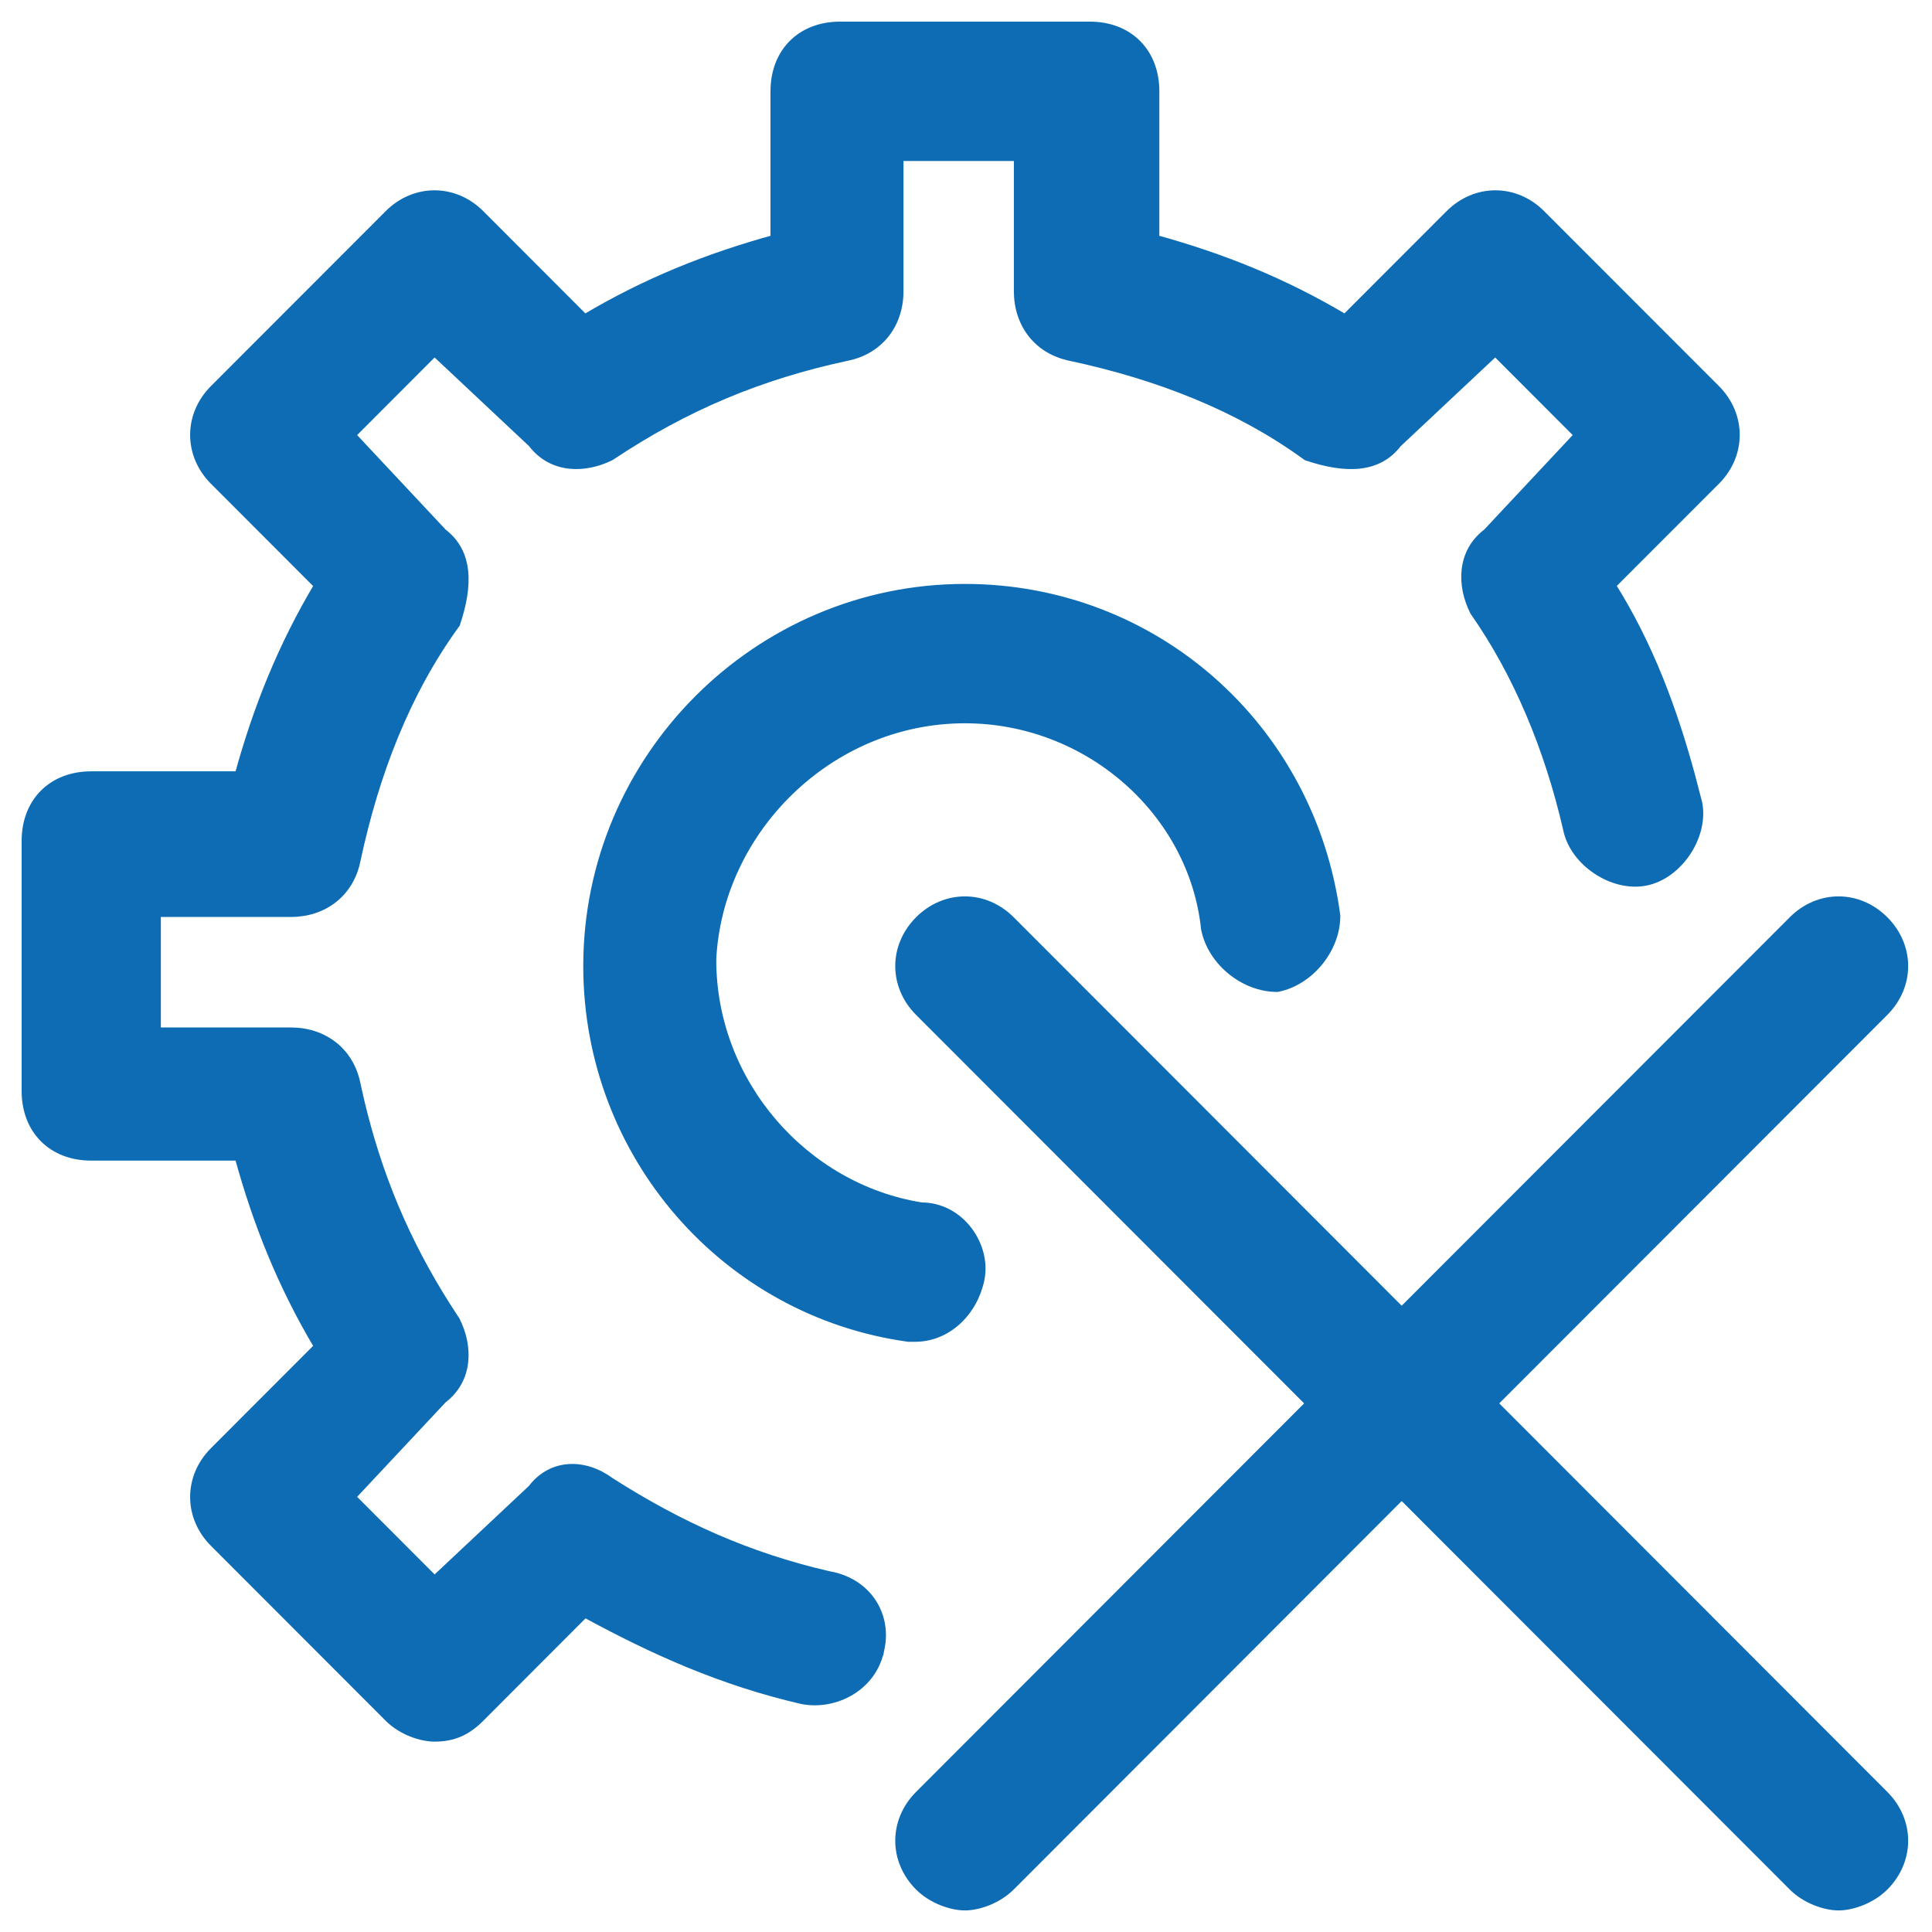
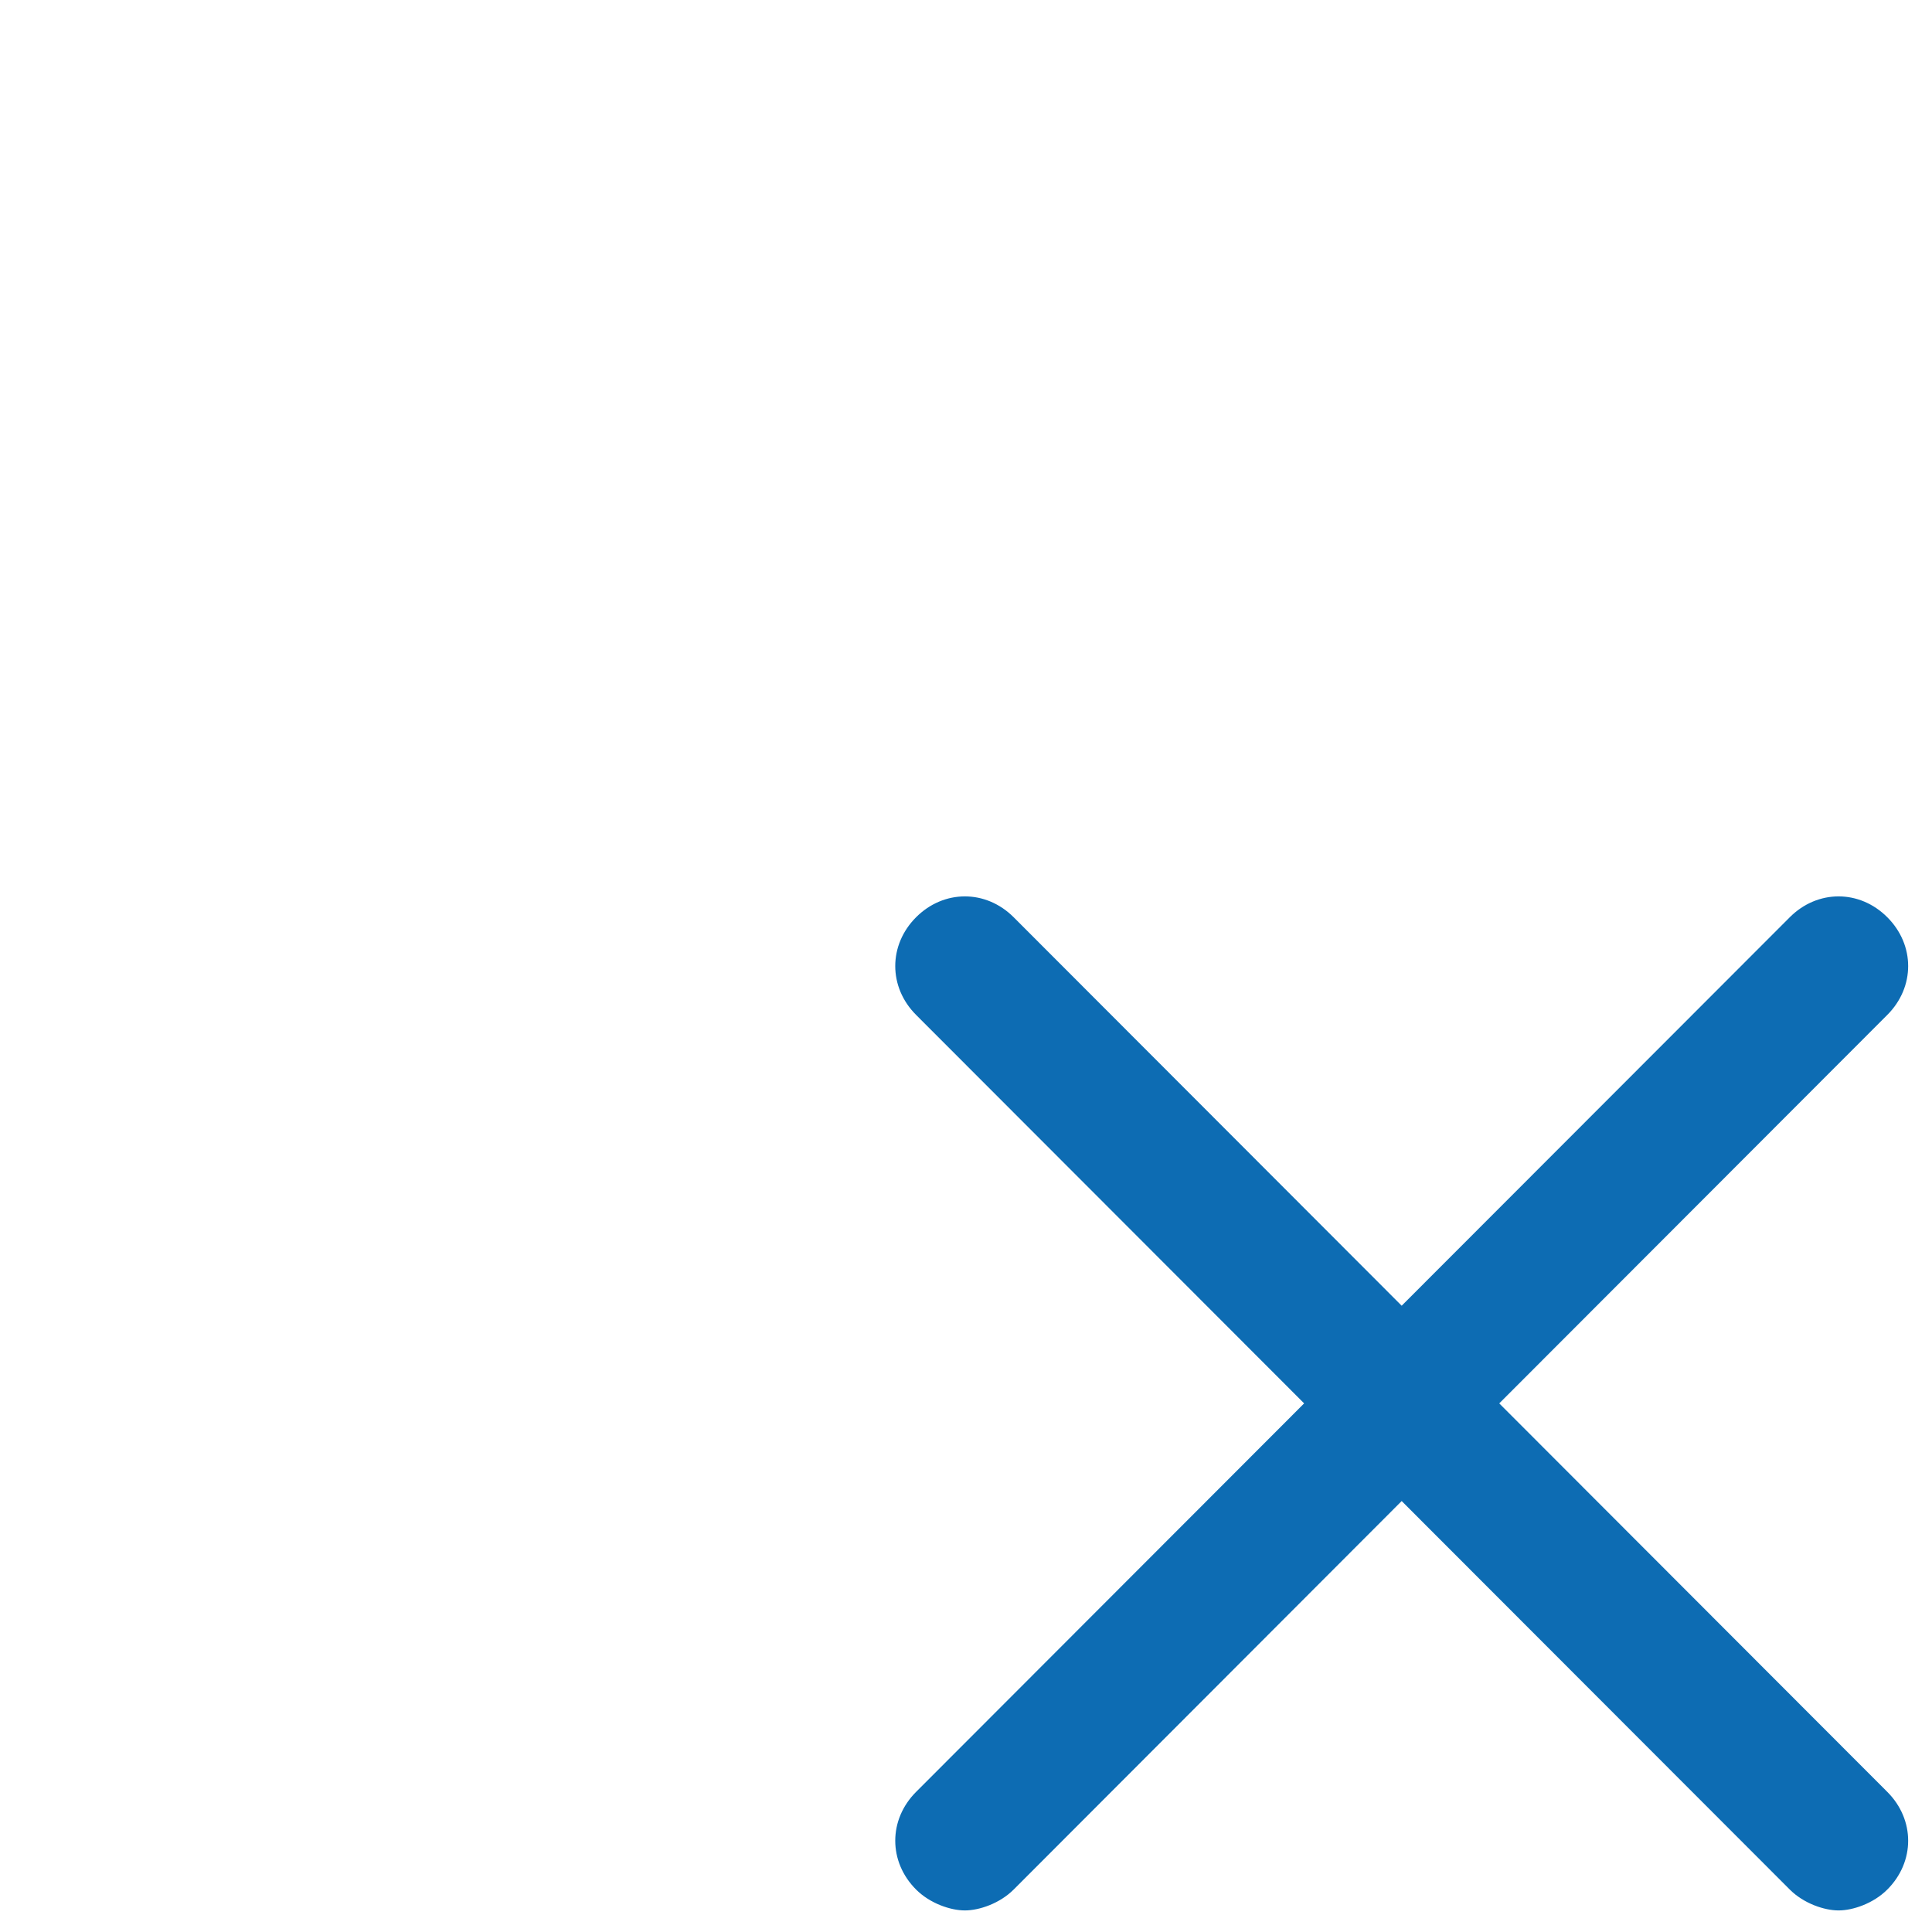
<svg xmlns="http://www.w3.org/2000/svg" width="67" height="67" viewBox="0 0 67 67" fill="none">
-   <path d="M37.791 0.875C38.469 0.875 39.043 1.102 39.448 1.508C39.853 1.914 40.08 2.489 40.08 3.167V8.272C42.403 8.914 44.524 9.763 46.644 11.025L50.255 7.411C51.169 6.496 52.547 6.496 53.461 7.411L59.522 13.477C60.436 14.393 60.435 15.772 59.522 16.688L55.911 20.301C57.215 22.377 58.035 24.61 58.649 26.858L58.904 27.836L58.906 27.841C59.022 28.422 58.847 29.052 58.509 29.56C58.17 30.068 57.657 30.472 57.076 30.588C56.495 30.704 55.867 30.529 55.359 30.19C54.852 29.852 54.448 29.338 54.332 28.757V28.756C53.686 25.954 52.61 23.371 51.106 21.221L51.101 21.214L51.097 21.205C50.65 20.311 50.634 19.157 51.558 18.456L54.714 15.085L51.855 12.223L48.484 15.387C48.138 15.842 47.676 16.071 47.137 16.128C46.597 16.185 45.983 16.071 45.326 15.852L45.308 15.846L45.292 15.834C42.929 14.114 40.133 13.036 37.115 12.389V12.388C35.971 12.158 35.285 11.237 35.285 10.1V5.458H31.207V10.1C31.207 11.238 30.52 12.158 29.376 12.388C26.361 13.034 23.78 14.113 21.196 15.837L21.183 15.845C20.291 16.291 19.141 16.307 18.44 15.387L15.069 12.223L12.211 15.085L15.371 18.46C15.826 18.807 16.055 19.27 16.111 19.81C16.168 20.349 16.054 20.965 15.835 21.622L15.829 21.641L15.817 21.656C14.099 24.022 13.023 26.82 12.376 29.842C12.146 30.987 11.226 31.674 10.09 31.674H5.453V35.757H10.09C11.226 35.757 12.146 36.444 12.376 37.589L12.502 38.15C13.115 40.745 14.068 43.029 15.505 45.294L15.82 45.779L15.825 45.786L15.828 45.793C16.274 46.685 16.29 47.836 15.371 48.537L12.211 51.912L15.069 54.774L18.436 51.614C18.782 51.158 19.246 50.926 19.74 50.897C20.232 50.868 20.743 51.041 21.193 51.376C23.564 52.886 25.932 53.963 28.73 54.609H28.729C30.093 54.84 30.785 55.989 30.556 57.14L30.555 57.139C30.323 58.519 28.949 59.198 27.811 58.971L27.808 58.97C25.011 58.324 22.642 57.252 20.283 55.969L16.671 59.587C16.447 59.811 16.217 59.983 15.956 60.1C15.694 60.216 15.406 60.273 15.067 60.273C14.604 60.273 13.922 60.045 13.464 59.587L7.404 53.52C6.49 52.604 6.49 51.225 7.404 50.31L11.015 46.694C9.754 44.573 8.904 42.449 8.264 40.124H3.164C2.486 40.124 1.912 39.897 1.507 39.491C1.102 39.086 0.875 38.51 0.875 37.832V29.166C0.875 28.488 1.102 27.913 1.507 27.507C1.912 27.101 2.486 26.874 3.164 26.874H8.264C8.904 24.549 9.754 22.424 11.015 20.303L7.404 16.688C6.49 15.772 6.49 14.393 7.404 13.477L13.464 7.411C14.378 6.496 15.757 6.496 16.671 7.411L20.28 11.025C22.4 9.763 24.522 8.914 26.845 8.272V3.167C26.845 2.489 27.071 1.914 27.477 1.508C27.882 1.102 28.456 0.875 29.134 0.875H37.791Z" fill="#0D6CB3" stroke="#0D6CB3" stroke-width="0.25" />
  <path d="M62.156 31.898C63.071 30.982 64.448 30.982 65.362 31.898C66.277 32.813 66.277 34.192 65.362 35.107L51.816 48.668L65.362 62.23C66.277 63.145 66.277 64.524 65.362 65.439C64.905 65.898 64.224 66.127 63.76 66.127C63.296 66.127 62.614 65.898 62.156 65.439L48.609 51.878L35.065 65.439C34.607 65.898 33.925 66.127 33.461 66.127C32.997 66.127 32.315 65.898 31.857 65.439C30.943 64.524 30.943 63.145 31.857 62.23L45.403 48.668L31.857 35.107C30.943 34.192 30.943 32.813 31.857 31.898C32.772 30.982 34.15 30.982 35.065 31.898L48.609 45.458L62.156 31.898Z" fill="#0D6CB3" stroke="#0D6CB3" stroke-width="0.25" />
-   <path d="M46.355 31.767C46.355 32.908 45.448 34.044 44.307 34.273L44.295 34.274H44.282C43.142 34.274 42.008 33.366 41.779 32.224L41.777 32.213C41.352 28.163 37.729 24.958 33.462 24.958C28.771 24.958 24.929 28.801 24.713 33.283H24.714C24.714 37.551 27.909 41.179 31.956 41.824C33.337 41.83 34.246 43.208 34.017 44.357C33.791 45.485 32.885 46.407 31.73 46.407H31.505L31.497 46.406C25.159 45.531 20.352 40.062 20.352 33.5C20.352 26.281 26.251 20.375 33.462 20.375C40.018 20.375 45.481 25.189 46.355 31.75L46.355 31.758V31.767Z" fill="#0D6CB3" stroke="#0D6CB3" stroke-width="0.25" />
</svg>